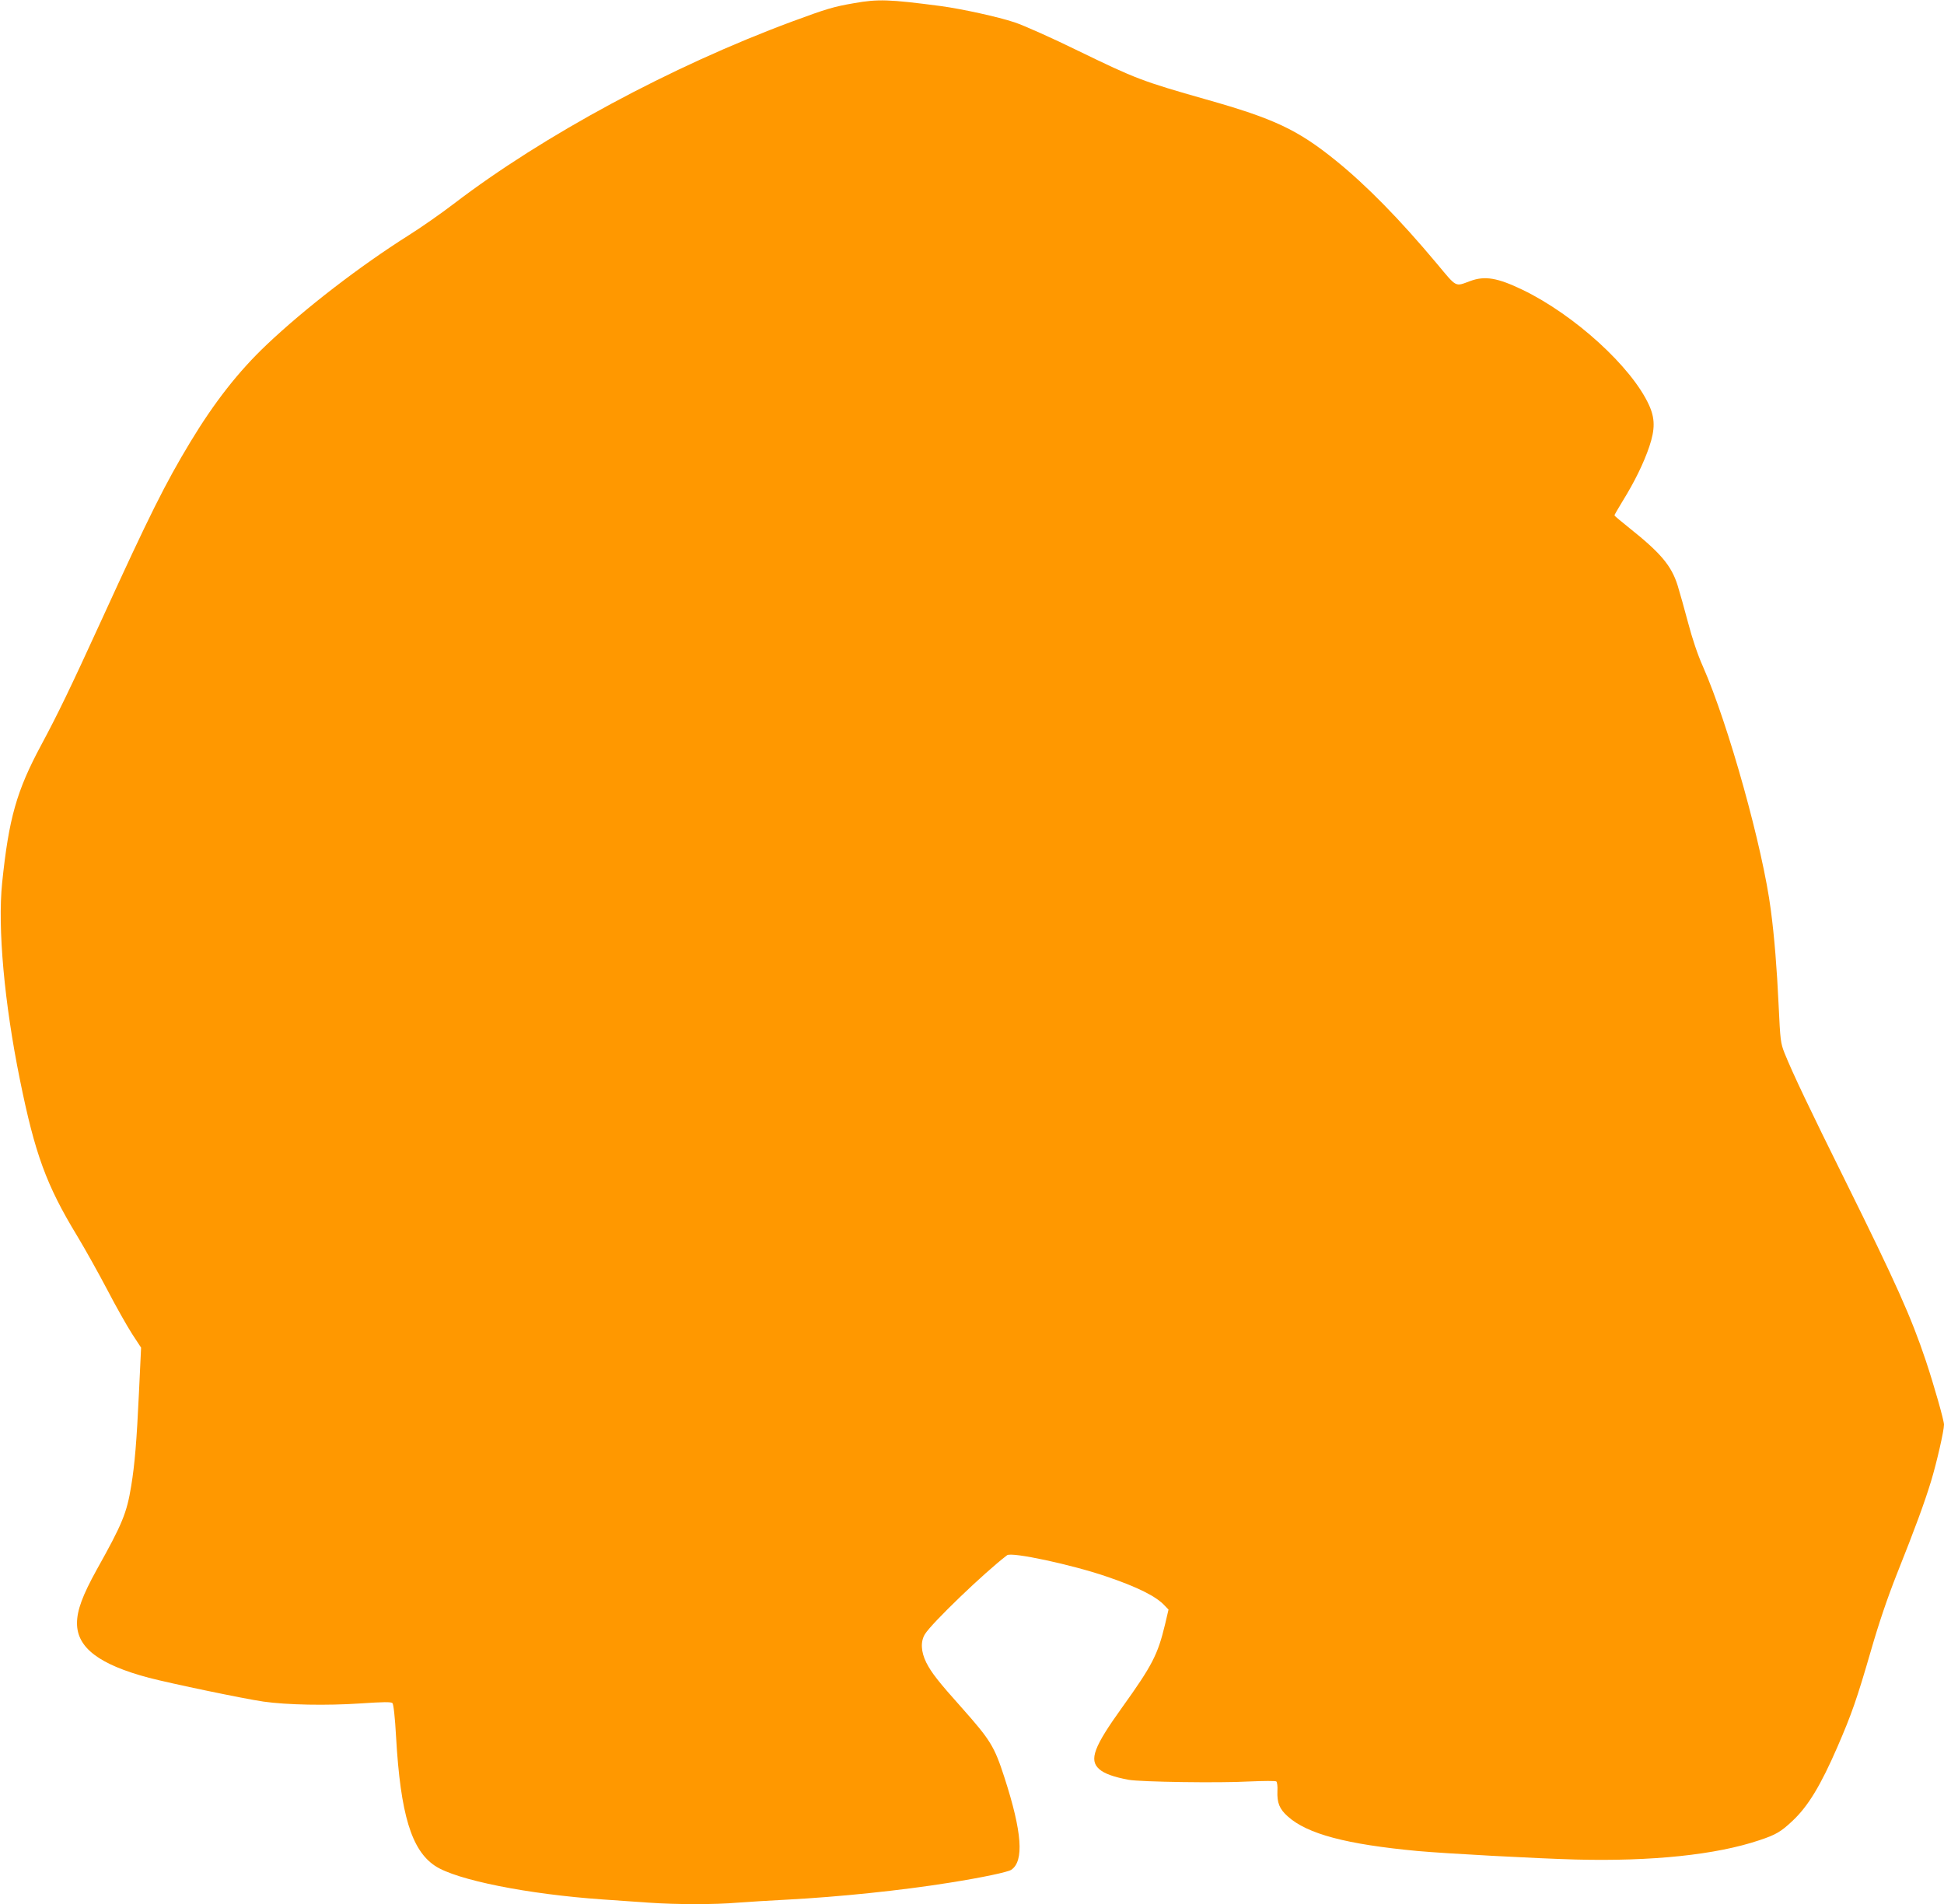
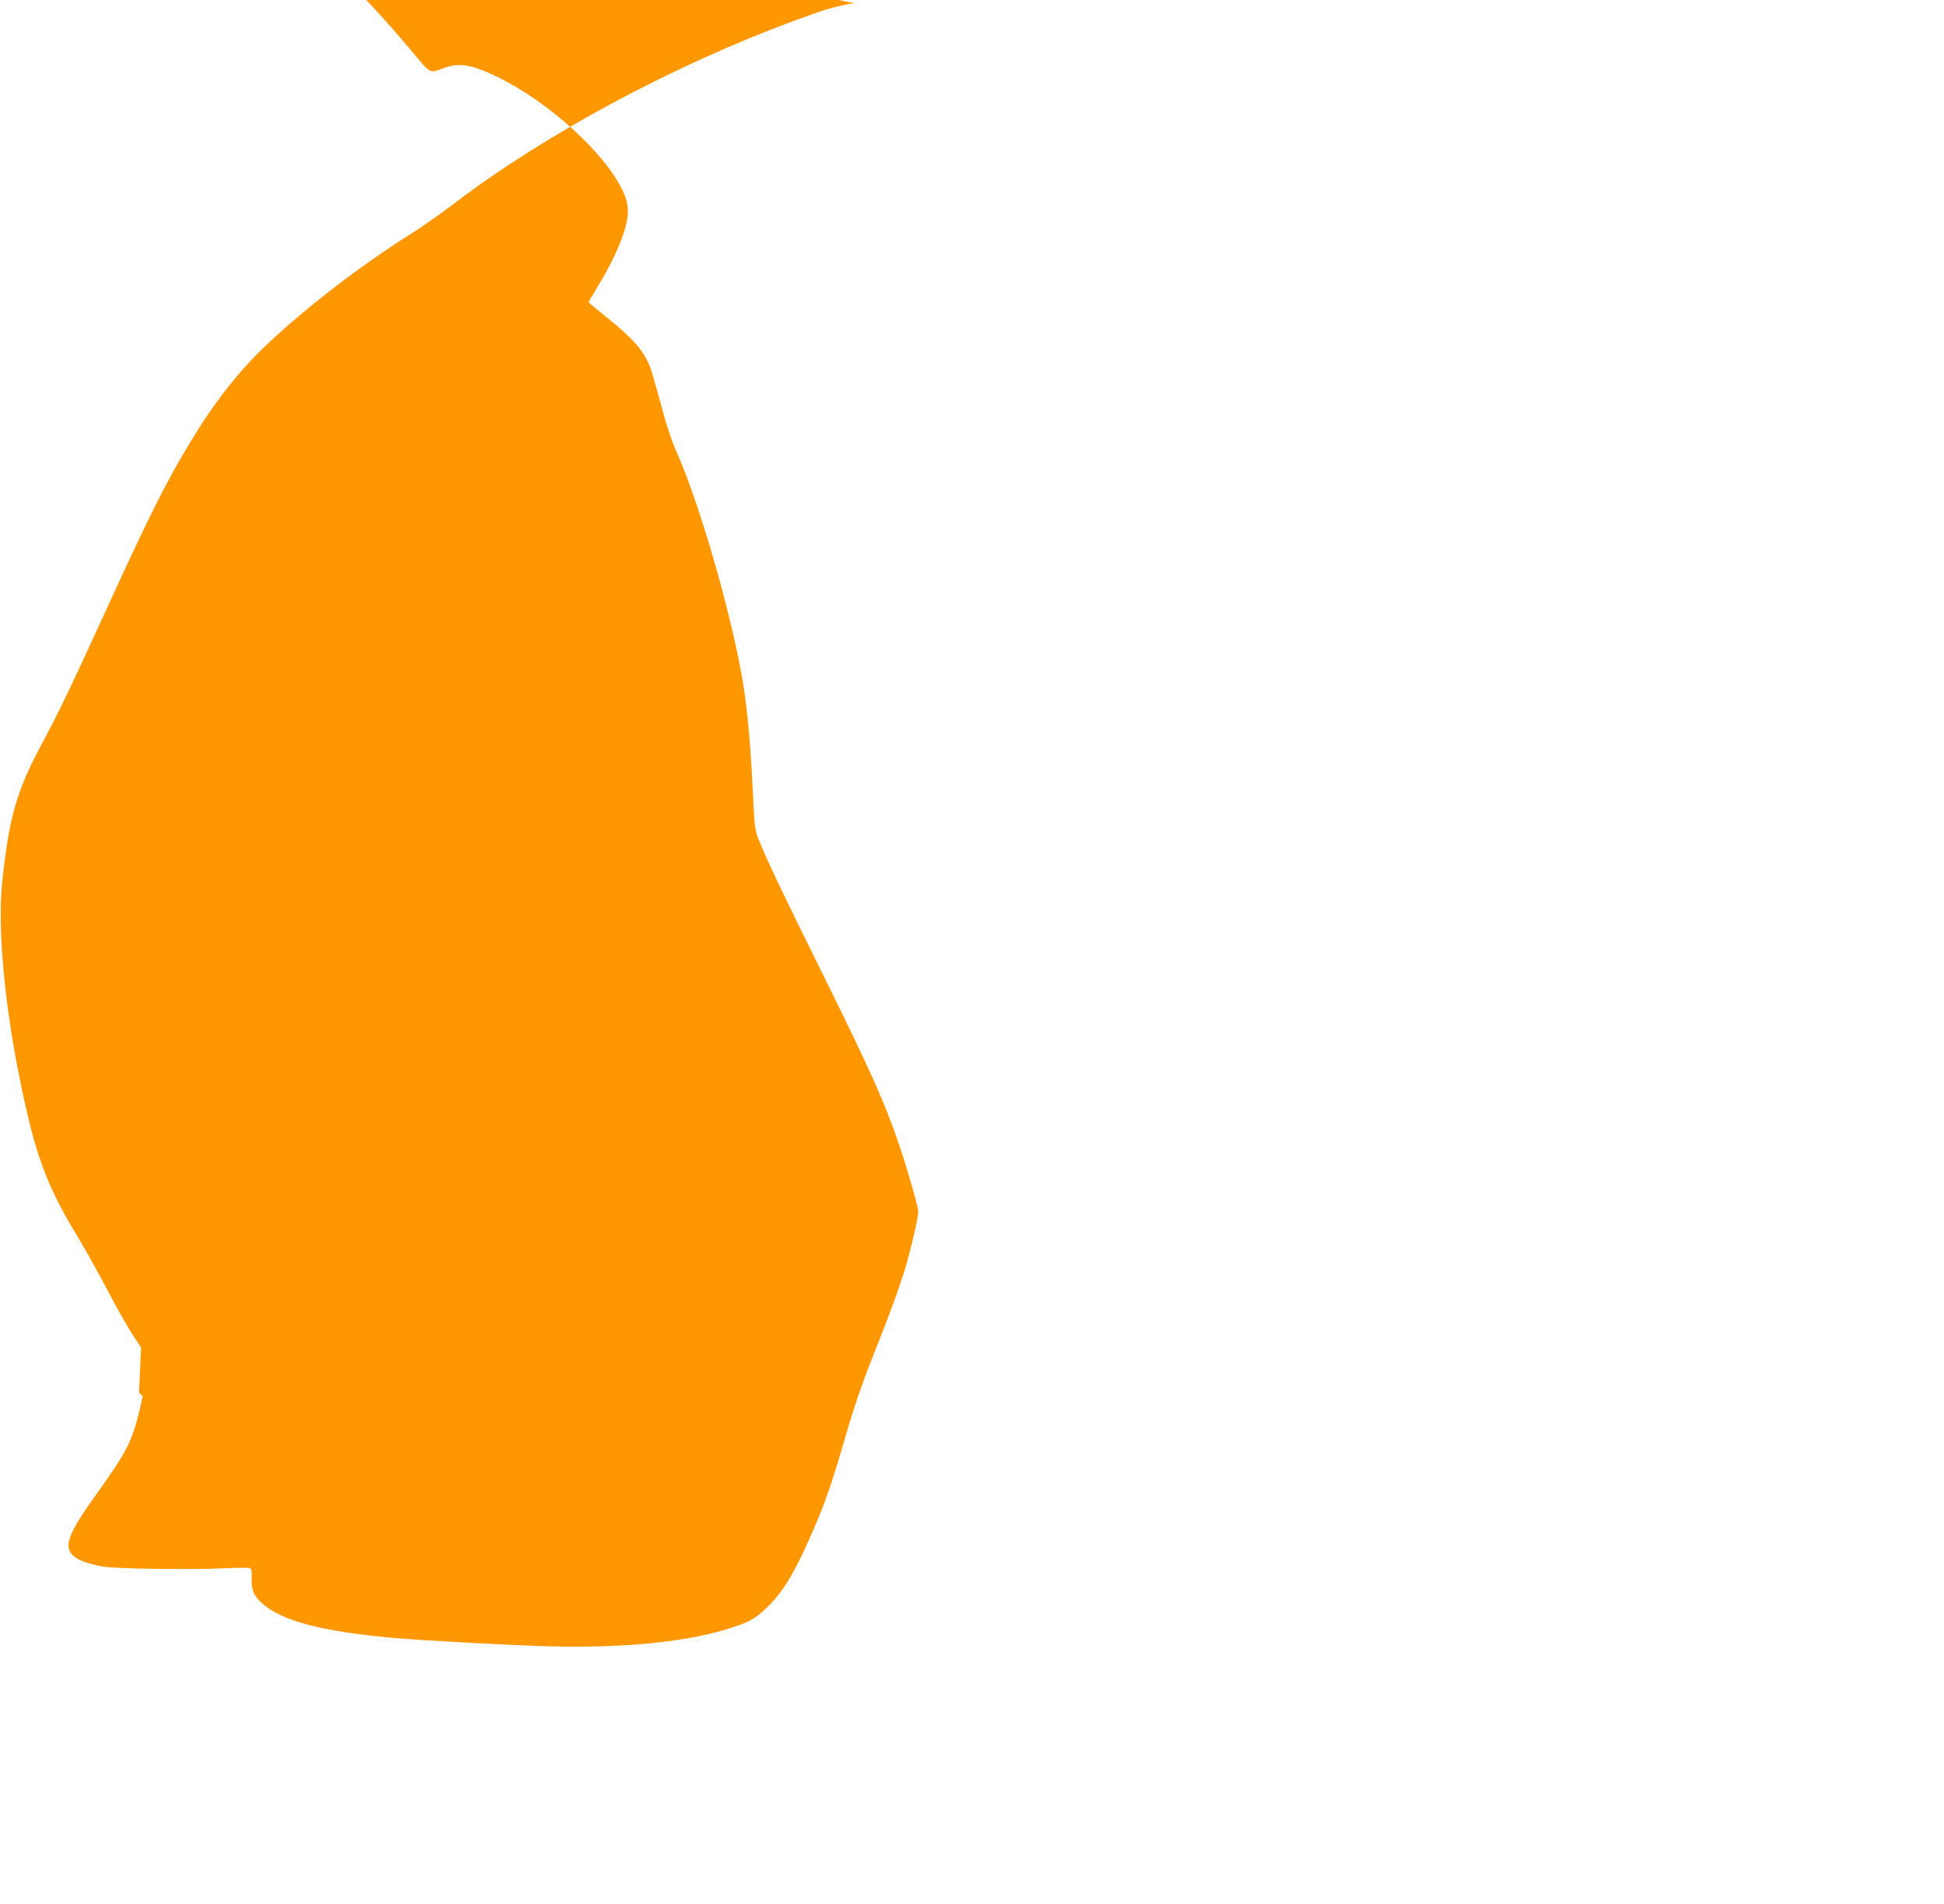
<svg xmlns="http://www.w3.org/2000/svg" version="1.0" width="1280pt" height="1254pt" viewBox="0 0 1280 1254" preserveAspectRatio="xMidYMid meet">
  <g transform="translate(0,1254) scale(0.1,-0.1)" fill="#ff9800" stroke="none">
-     <path d="M5623 12519 c-134 -23 -181 -37 -408 -121 -795 -295 -1637 -749 -2227 -1200 -81 -62 -215 -156 -298 -208 -318 -201 -680 -479 -934 -720 -184 -174 -343 -377 -501 -638 -168 -278 -271 -485 -585 -1172 -209 -457 -291 -626 -399 -827 -162 -302 -213 -482 -257 -908 -30 -296 14 -788 117 -1295 99 -489 174 -695 377 -1029 52 -86 141 -246 199 -356 57 -110 131 -240 163 -290 l59 -90 -14 -295 c-15 -321 -28 -476 -51 -615 -29 -179 -58 -250 -227 -552 -94 -170 -130 -268 -130 -353 0 -161 146 -272 473 -359 146 -38 624 -138 755 -157 155 -22 416 -27 639 -12 149 10 202 11 210 2 7 -7 17 -94 24 -224 29 -507 101 -745 257 -848 140 -93 612 -187 1105 -221 85 -6 221 -15 301 -21 186 -13 437 -13 587 0 65 5 212 14 327 20 339 18 747 60 1065 111 221 35 384 70 408 85 86 57 72 248 -44 607 -67 207 -92 247 -281 460 -153 171 -200 231 -234 298 -35 71 -39 138 -9 187 44 72 389 404 541 520 30 23 426 -62 654 -140 206 -70 328 -131 384 -192 l25 -26 -23 -98 c-48 -199 -83 -268 -283 -547 -186 -259 -218 -345 -151 -405 33 -30 97 -53 195 -71 77 -14 594 -22 793 -11 94 4 174 5 179 0 5 -4 9 -33 7 -63 -3 -77 13 -118 68 -167 129 -116 386 -184 856 -228 189 -17 779 -49 1040 -56 501 -13 924 31 1209 127 109 36 143 56 220 129 102 96 185 234 294 485 94 217 128 314 221 635 54 187 109 348 171 505 120 301 181 467 225 611 37 122 85 332 85 372 0 28 -66 260 -120 422 -96 286 -196 510 -528 1180 -239 482 -348 711 -402 845 -26 66 -28 83 -39 317 -11 237 -28 450 -51 623 -52 409 -280 1226 -447 1605 -35 78 -71 186 -98 289 -24 90 -55 201 -69 246 -41 130 -111 213 -318 378 -54 43 -98 80 -98 83 0 3 24 45 54 94 77 124 139 250 176 360 38 114 38 185 -3 274 -115 251 -490 592 -831 757 -166 80 -249 94 -346 58 -101 -37 -85 -46 -221 117 -241 288 -461 513 -664 677 -251 203 -407 276 -853 402 -422 120 -463 136 -842 320 -173 85 -362 169 -420 188 -108 36 -345 88 -485 107 -342 45 -414 47 -572 19z" />
+     <path d="M5623 12519 c-134 -23 -181 -37 -408 -121 -795 -295 -1637 -749 -2227 -1200 -81 -62 -215 -156 -298 -208 -318 -201 -680 -479 -934 -720 -184 -174 -343 -377 -501 -638 -168 -278 -271 -485 -585 -1172 -209 -457 -291 -626 -399 -827 -162 -302 -213 -482 -257 -908 -30 -296 14 -788 117 -1295 99 -489 174 -695 377 -1029 52 -86 141 -246 199 -356 57 -110 131 -240 163 -290 l59 -90 -14 -295 l25 -26 -23 -98 c-48 -199 -83 -268 -283 -547 -186 -259 -218 -345 -151 -405 33 -30 97 -53 195 -71 77 -14 594 -22 793 -11 94 4 174 5 179 0 5 -4 9 -33 7 -63 -3 -77 13 -118 68 -167 129 -116 386 -184 856 -228 189 -17 779 -49 1040 -56 501 -13 924 31 1209 127 109 36 143 56 220 129 102 96 185 234 294 485 94 217 128 314 221 635 54 187 109 348 171 505 120 301 181 467 225 611 37 122 85 332 85 372 0 28 -66 260 -120 422 -96 286 -196 510 -528 1180 -239 482 -348 711 -402 845 -26 66 -28 83 -39 317 -11 237 -28 450 -51 623 -52 409 -280 1226 -447 1605 -35 78 -71 186 -98 289 -24 90 -55 201 -69 246 -41 130 -111 213 -318 378 -54 43 -98 80 -98 83 0 3 24 45 54 94 77 124 139 250 176 360 38 114 38 185 -3 274 -115 251 -490 592 -831 757 -166 80 -249 94 -346 58 -101 -37 -85 -46 -221 117 -241 288 -461 513 -664 677 -251 203 -407 276 -853 402 -422 120 -463 136 -842 320 -173 85 -362 169 -420 188 -108 36 -345 88 -485 107 -342 45 -414 47 -572 19z" />
  </g>
</svg>